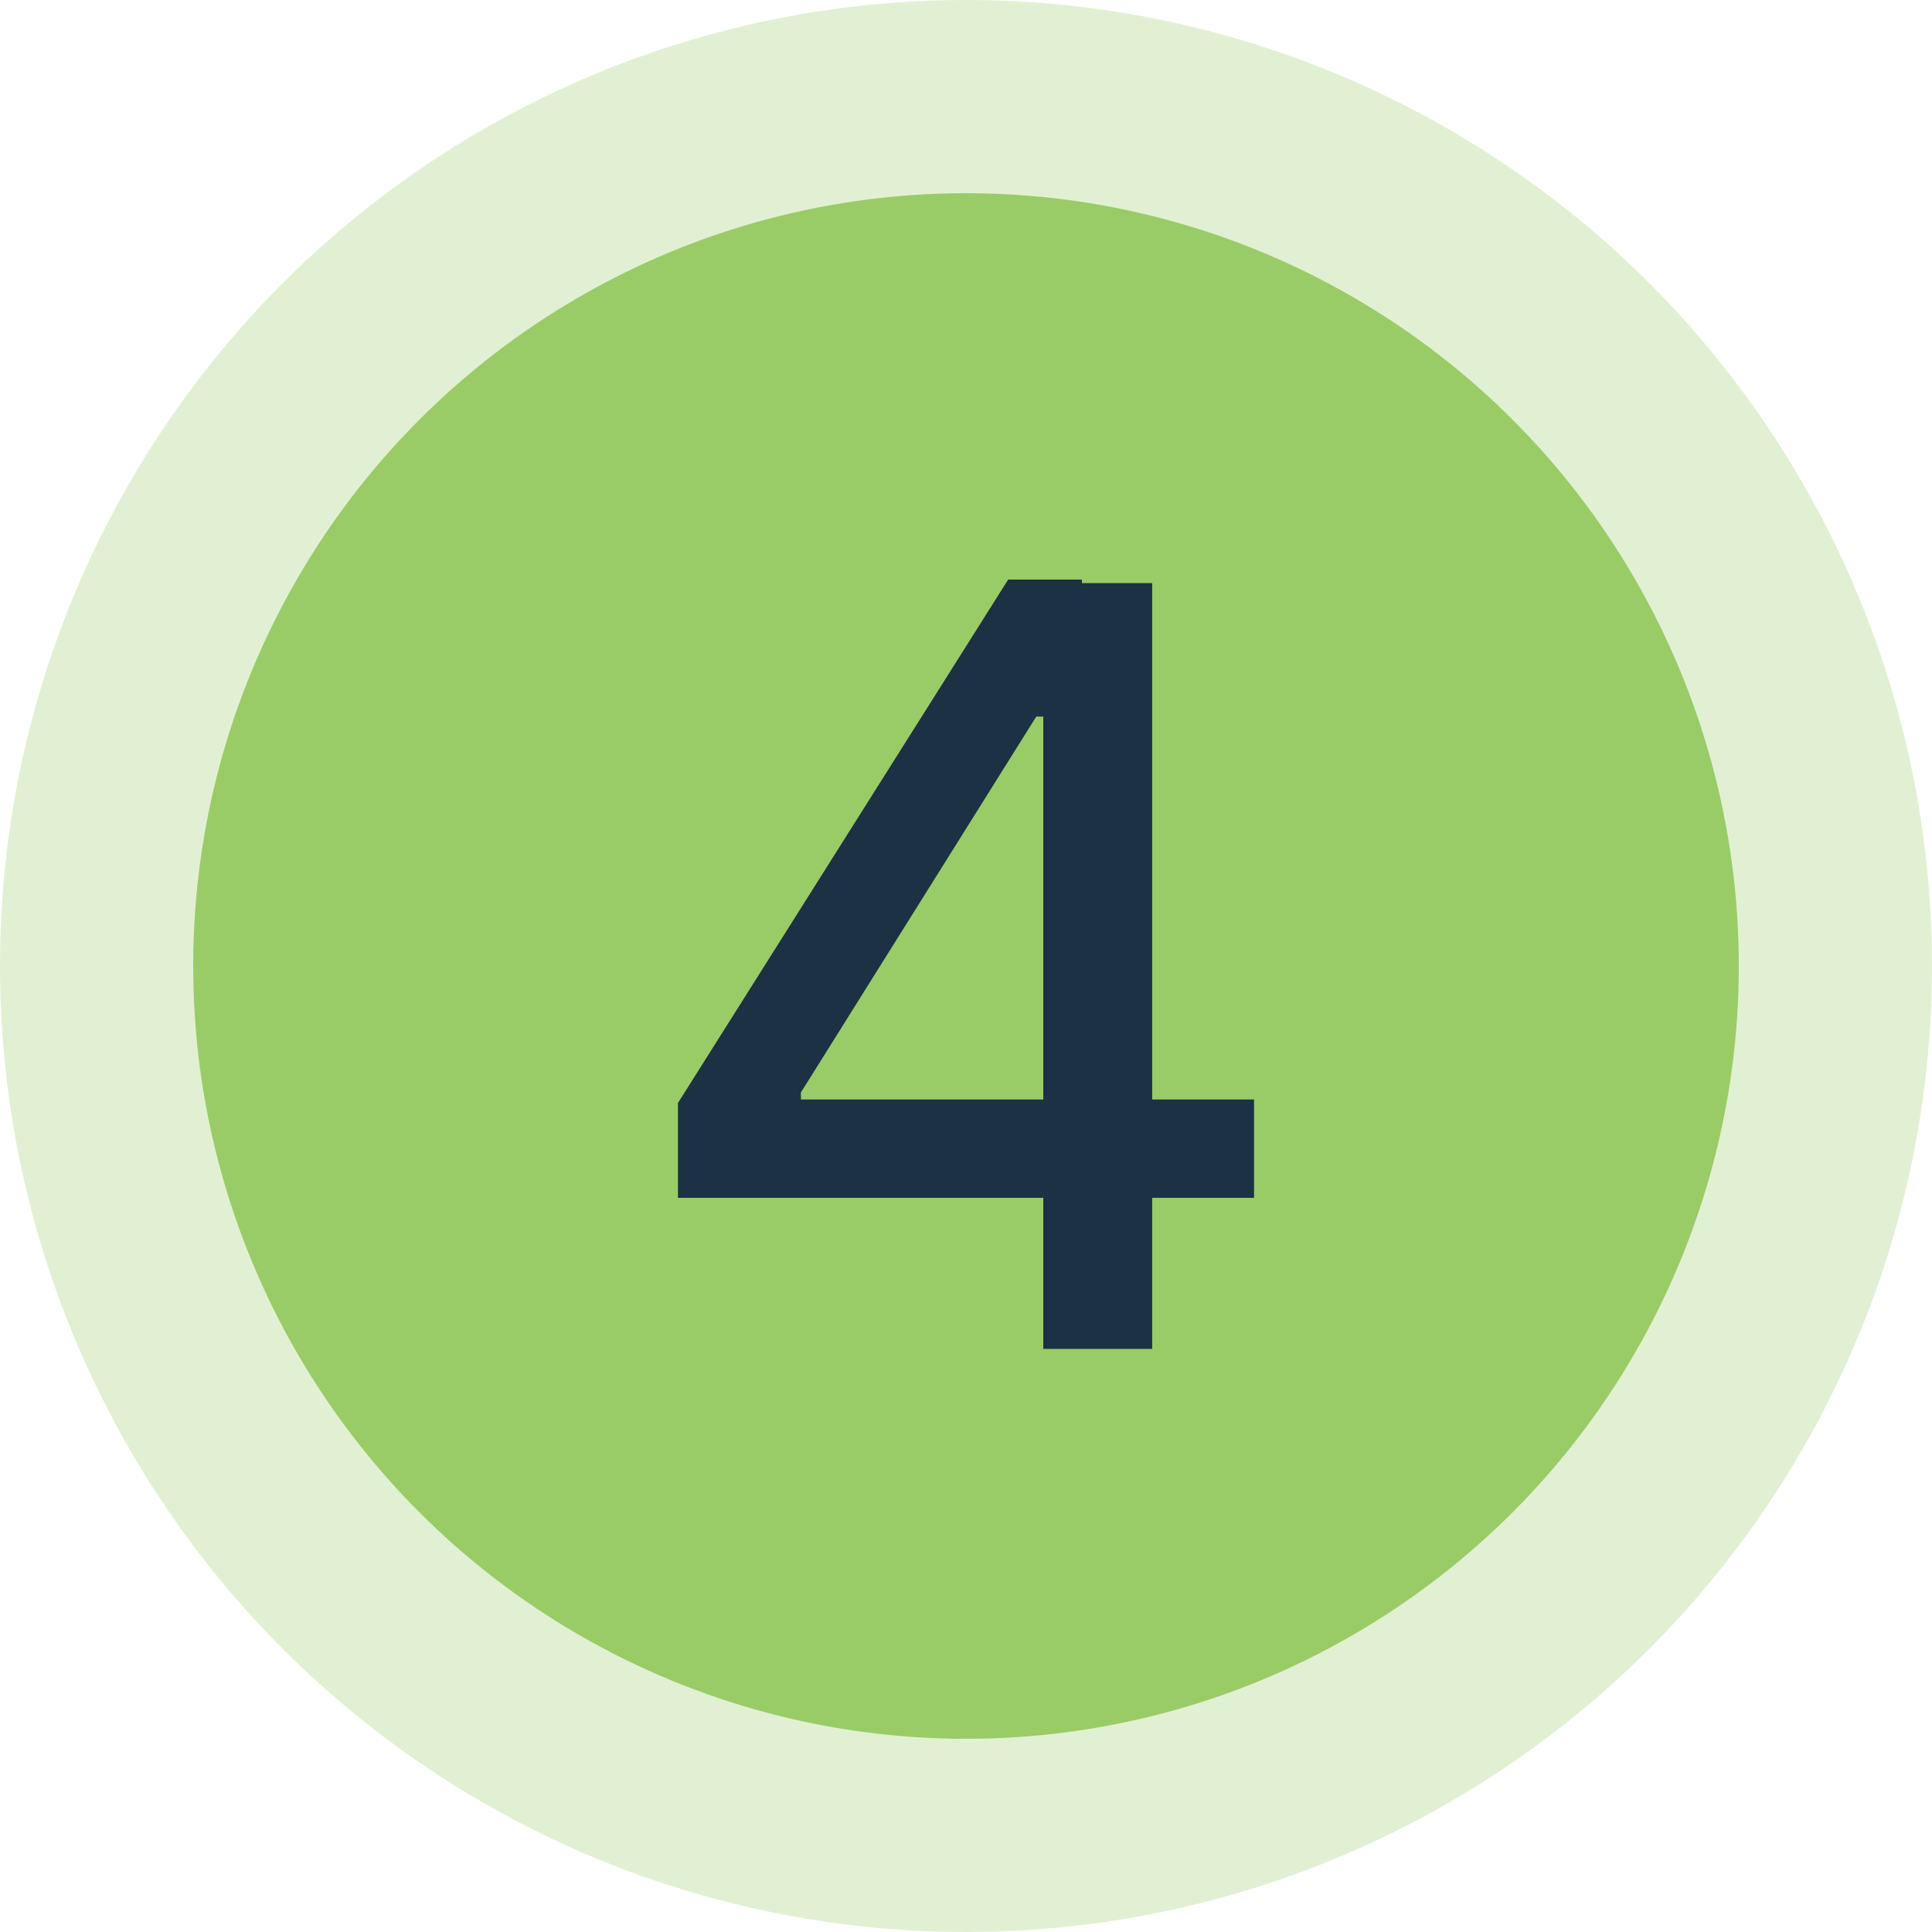
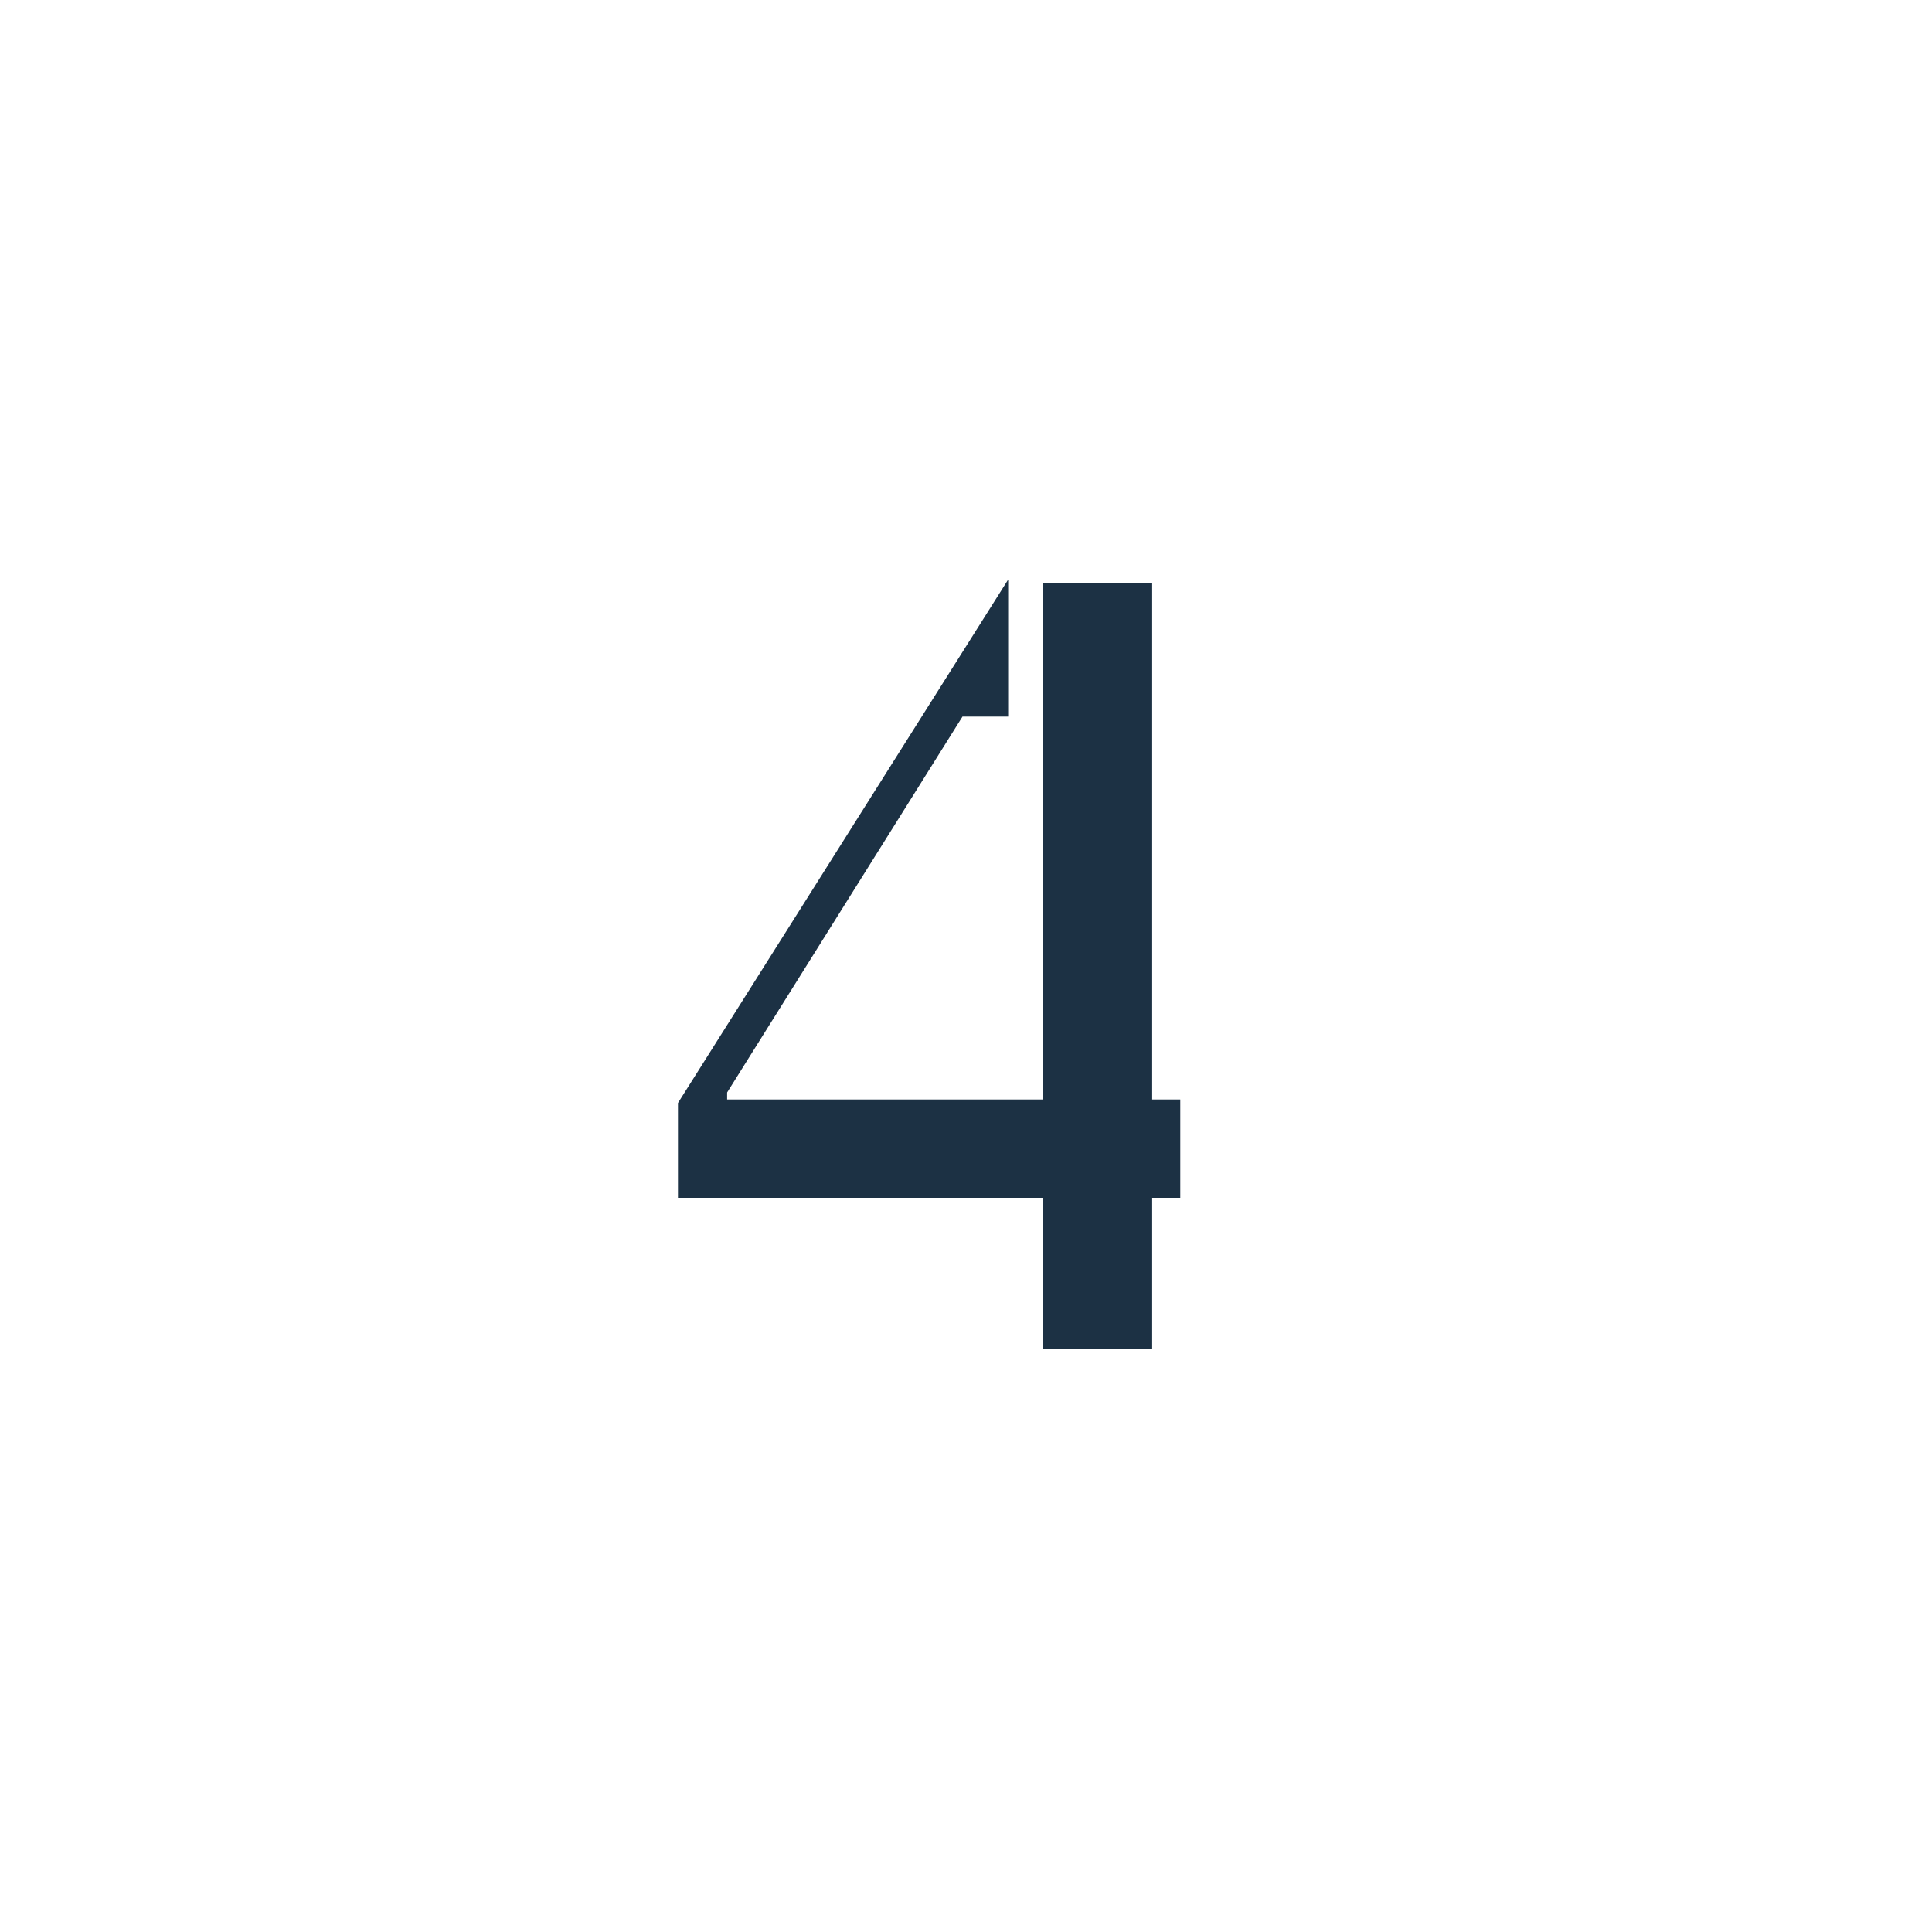
<svg xmlns="http://www.w3.org/2000/svg" id="Layer_1" version="1.1" viewBox="0 0 55 55" width="55px" height="55px">
-   <circle cx="27.5" cy="27.5" r="27.5" fill="#99cc67" opacity=".3" />
-   <circle cx="27.5" cy="27.5" r="22" fill="#99cc67" />
-   <path d="M19.3,34.1v-2.7l9.4-14.9h2.1v3.9h-1.3l-6.7,10.7v.2h12.9v2.8h-16.4ZM29.7,38.4v-6.3s0-15.5,0-15.5h3.1v21.8h-3.1Z" fill="#1c3144" />
+   <path d="M19.3,34.1v-2.7l9.4-14.9v3.9h-1.3l-6.7,10.7v.2h12.9v2.8h-16.4ZM29.7,38.4v-6.3s0-15.5,0-15.5h3.1v21.8h-3.1Z" fill="#1c3144" />
</svg>